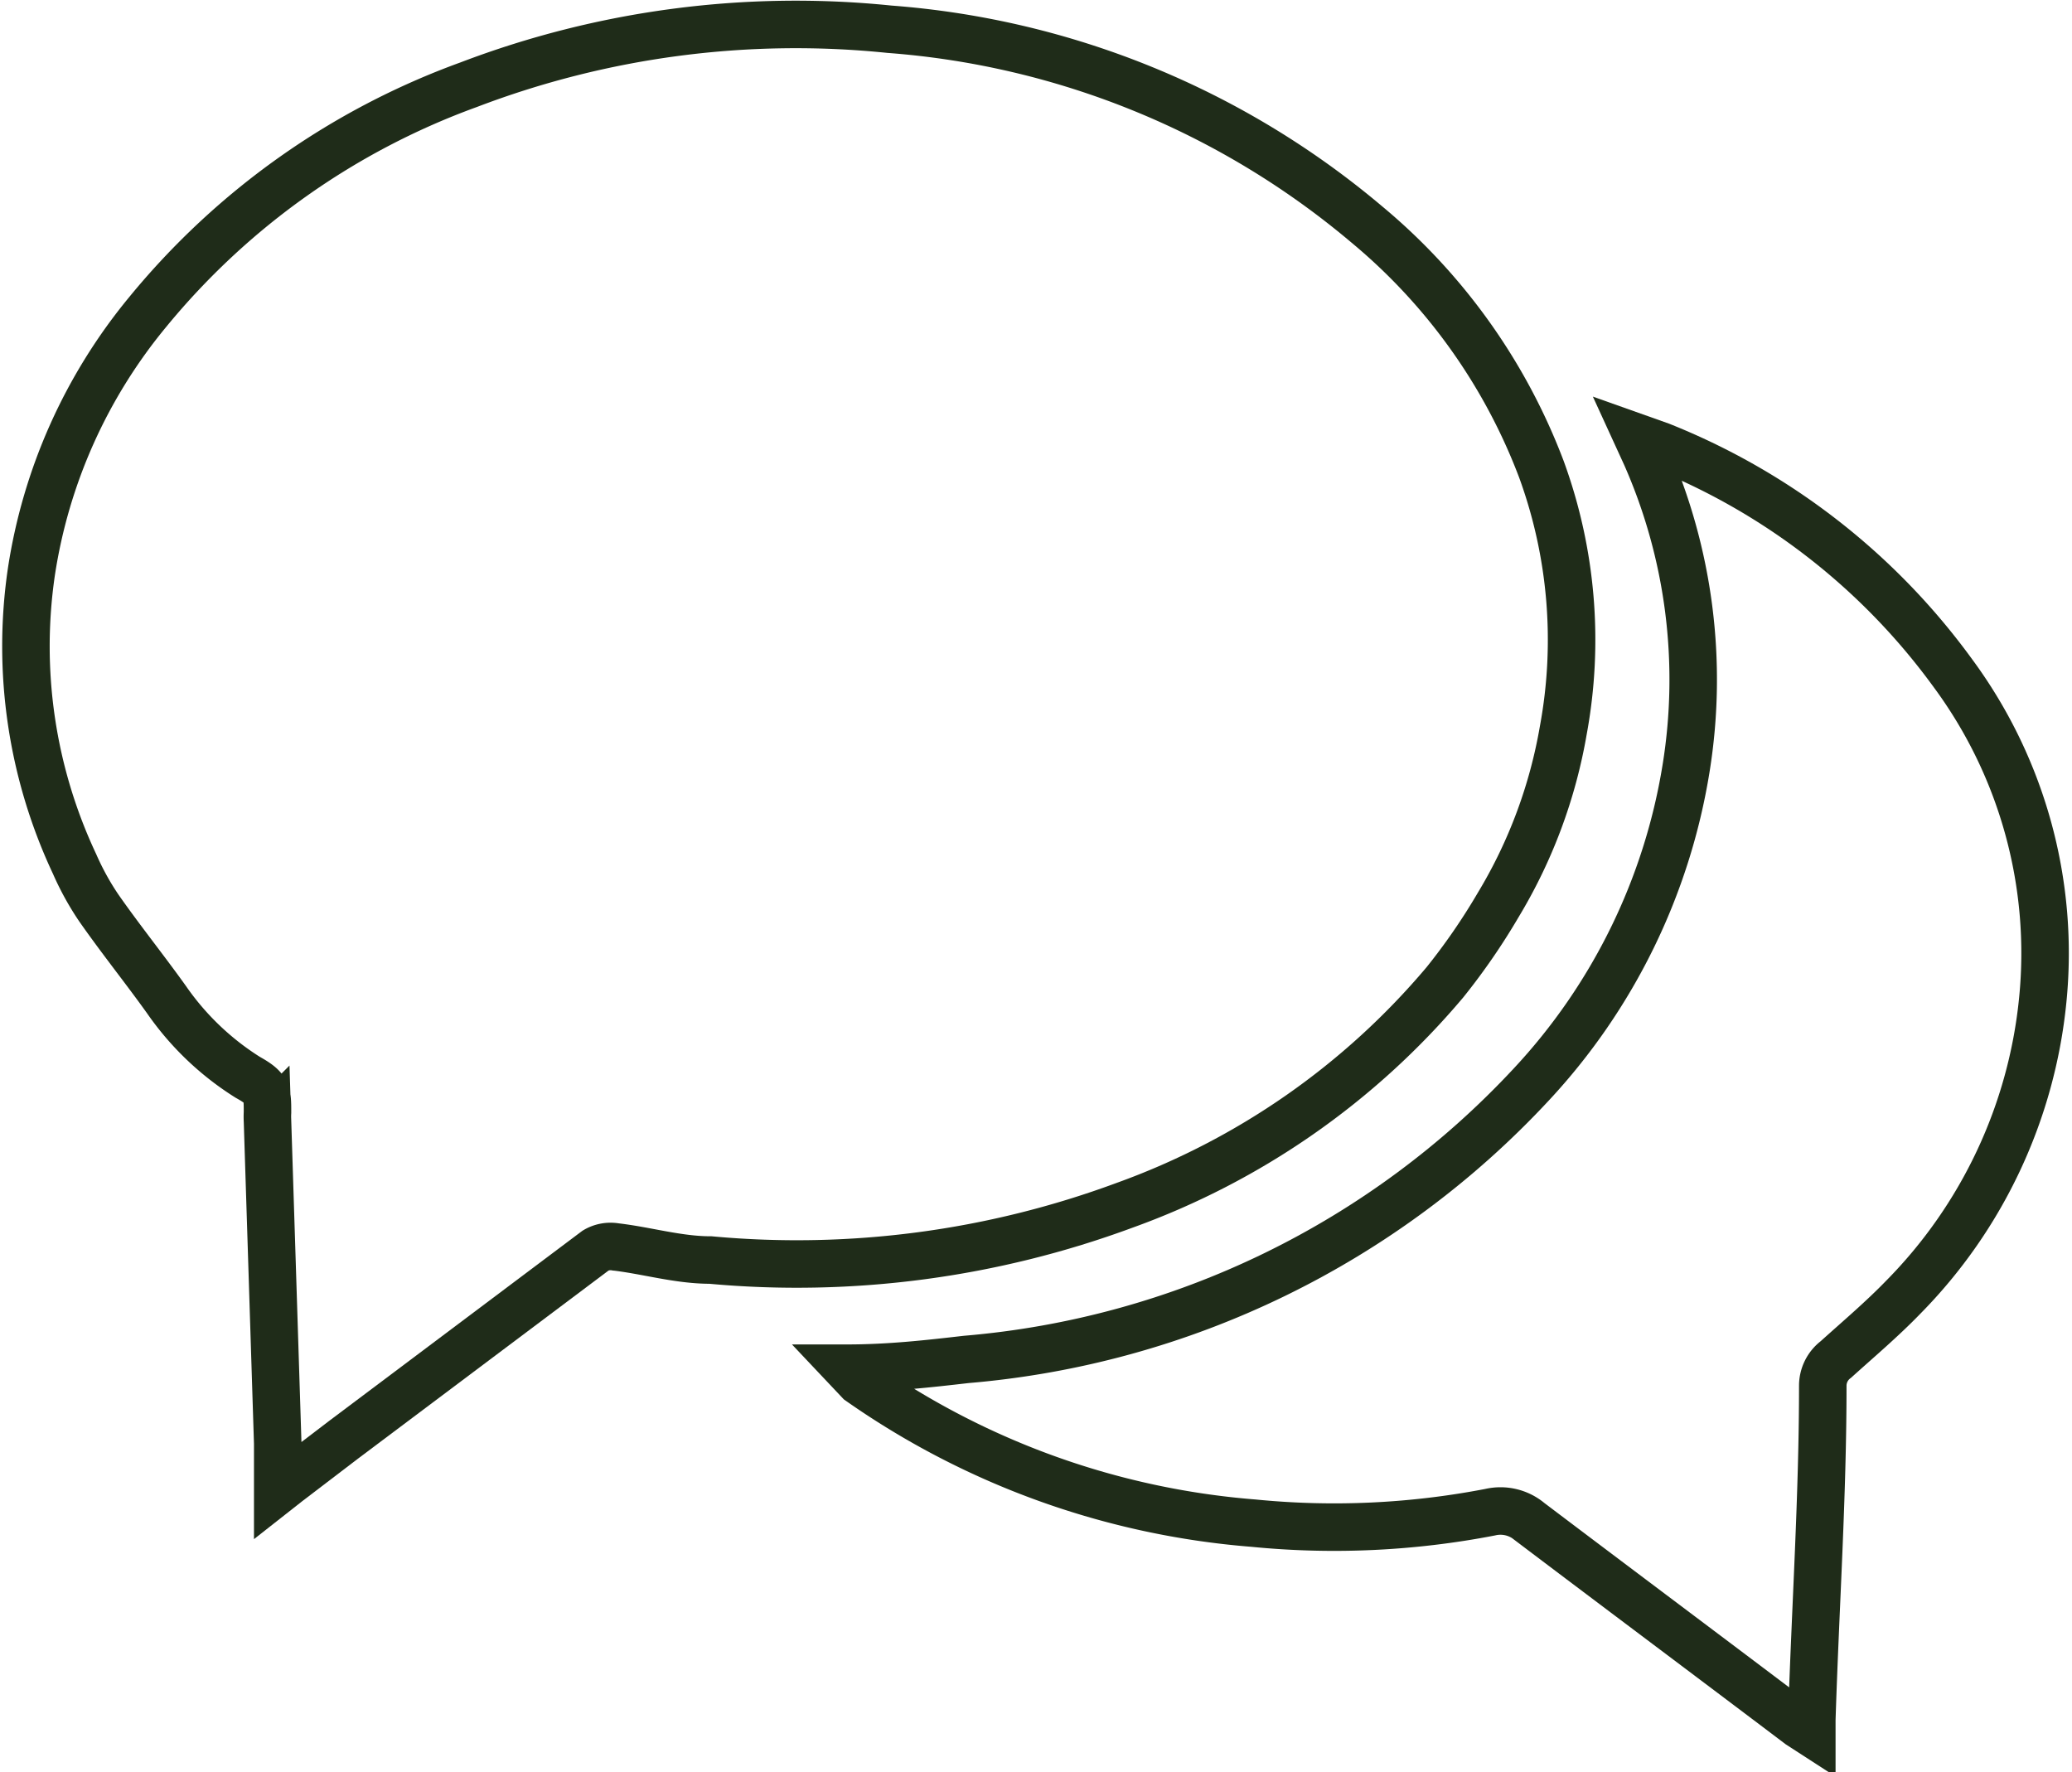
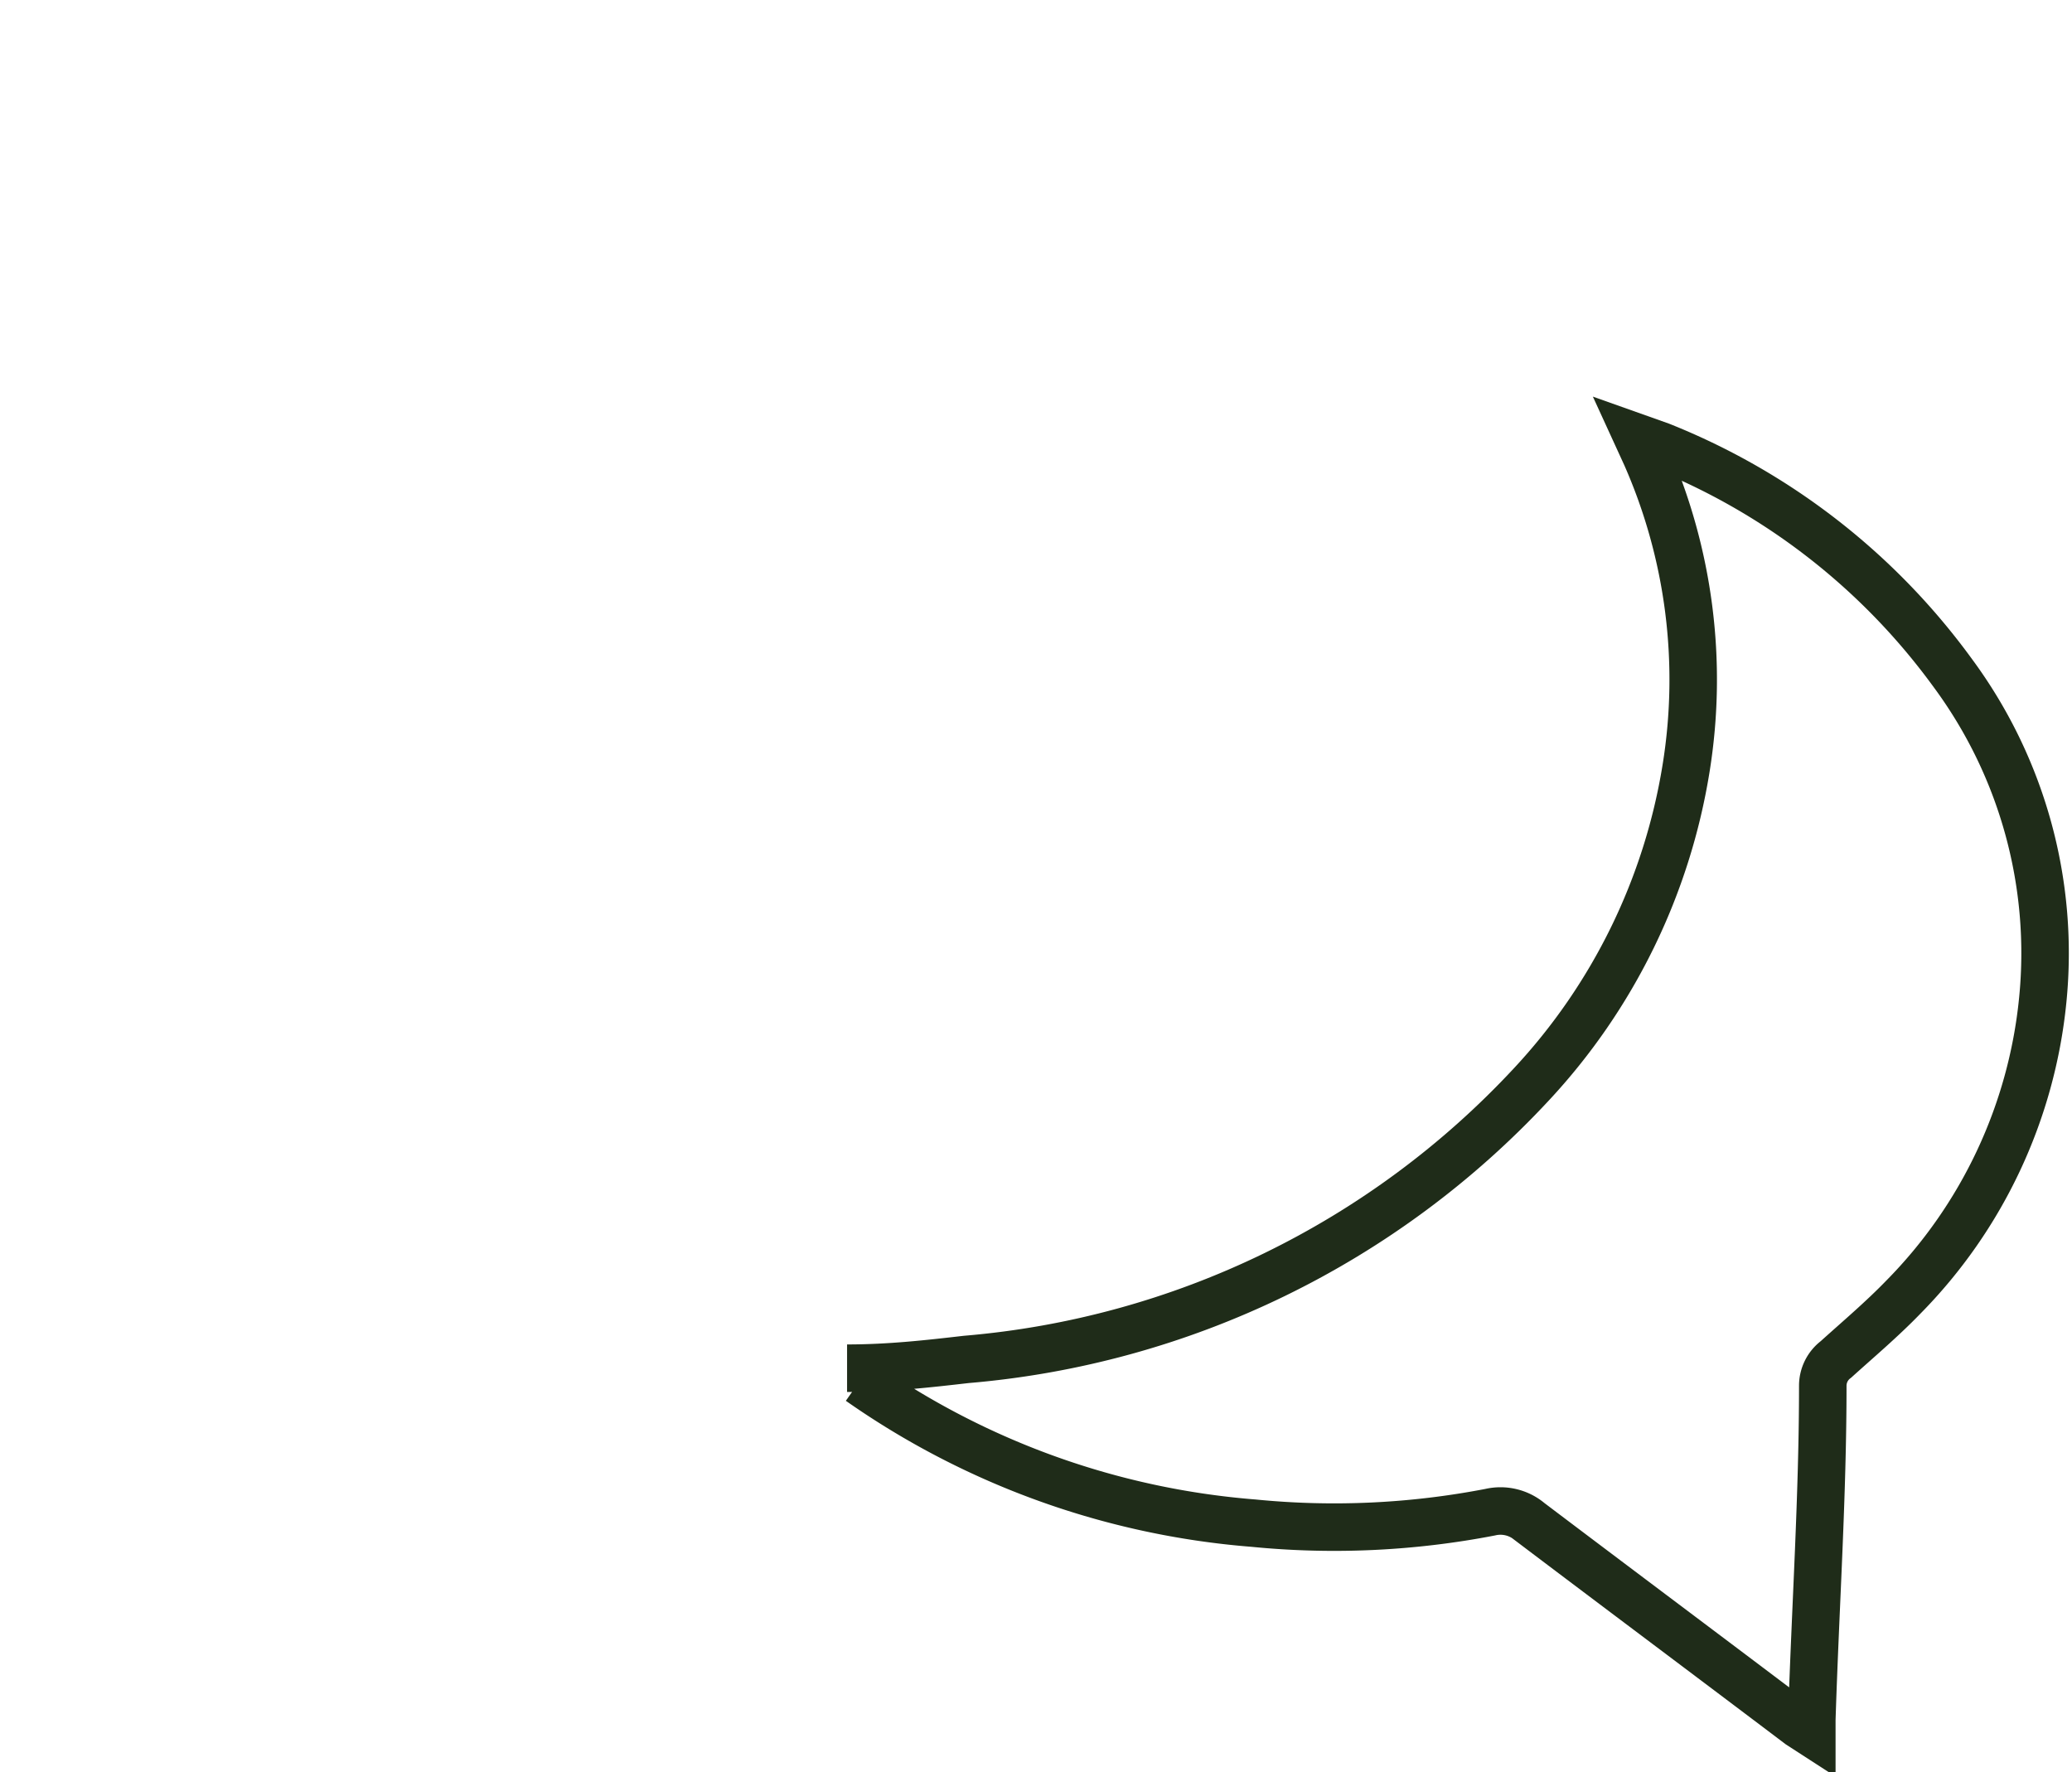
<svg xmlns="http://www.w3.org/2000/svg" id="Livello_1" data-name="Livello 1" viewBox="0 0 28.35 24.25">
  <title>servizi-commerciale</title>
-   <path d="M39.49,59.4c0-.24,0-.44,0-.64q-.07-2.21-.14-4.41a1.15,1.15,0,0,1,0-.12c0-.27,0-.33-.27-.48a3.83,3.83,0,0,1-1.11-1.06c-.3-.42-.63-.83-.93-1.26a3.77,3.77,0,0,1-.33-.6,7,7,0,0,1-.59-4,7.3,7.3,0,0,1,1.59-3.55,10.16,10.16,0,0,1,4.39-3.11,12.56,12.56,0,0,1,5.76-.76,11.45,11.45,0,0,1,6.53,2.67,8.06,8.06,0,0,1,2.39,3.35A6.8,6.8,0,0,1,57.08,49a6.88,6.88,0,0,1-.89,2.39,8.76,8.76,0,0,1-.73,1.06,10.29,10.29,0,0,1-4.38,3.05,12.92,12.92,0,0,1-5.67.75c-.44,0-.87-.13-1.3-.18a.4.4,0,0,0-.27.05l-3.45,2.59-.76.58Z" transform="translate(-35.69 -39.01)" style="fill:none;stroke:#1f2c19;stroke-miterlimit:10;stroke-width:0.65px" />
-   <path d="M47.28,57.73c.58,0,1.11-.06,1.63-.12a11.92,11.92,0,0,0,7.73-3.76,8.27,8.27,0,0,0,2.12-4.33,7.6,7.6,0,0,0-.55-4.28L58.1,45l.31.11a9.12,9.12,0,0,1,4,3.11,6.45,6.45,0,0,1,1.23,4.47,6.73,6.73,0,0,1-1.91,4.07c-.29.3-.61.57-.92.85a.45.45,0,0,0-.18.36c0,1.52-.1,3-.15,4.57,0,0,0,.1,0,.18l-.17-.11c-1.23-.93-2.46-1.85-3.69-2.78a.62.62,0,0,0-.54-.13,11.24,11.24,0,0,1-3.24.15,10.88,10.88,0,0,1-5.39-1.94Z" transform="translate(-35.69 -39.01)" style="fill:none;stroke:#1f2c19;stroke-miterlimit:10;stroke-width:0.65px" />
+   <path d="M47.28,57.73c.58,0,1.11-.06,1.63-.12a11.92,11.92,0,0,0,7.73-3.76,8.27,8.27,0,0,0,2.12-4.33,7.6,7.6,0,0,0-.55-4.28L58.1,45l.31.11a9.12,9.12,0,0,1,4,3.11,6.45,6.45,0,0,1,1.23,4.47,6.73,6.73,0,0,1-1.91,4.07c-.29.3-.61.57-.92.85a.45.45,0,0,0-.18.36c0,1.52-.1,3-.15,4.57,0,0,0,.1,0,.18l-.17-.11c-1.23-.93-2.46-1.85-3.69-2.78a.62.62,0,0,0-.54-.13,11.24,11.24,0,0,1-3.24.15,10.88,10.88,0,0,1-5.39-1.94" transform="translate(-35.69 -39.01)" style="fill:none;stroke:#1f2c19;stroke-miterlimit:10;stroke-width:0.65px" />
</svg>